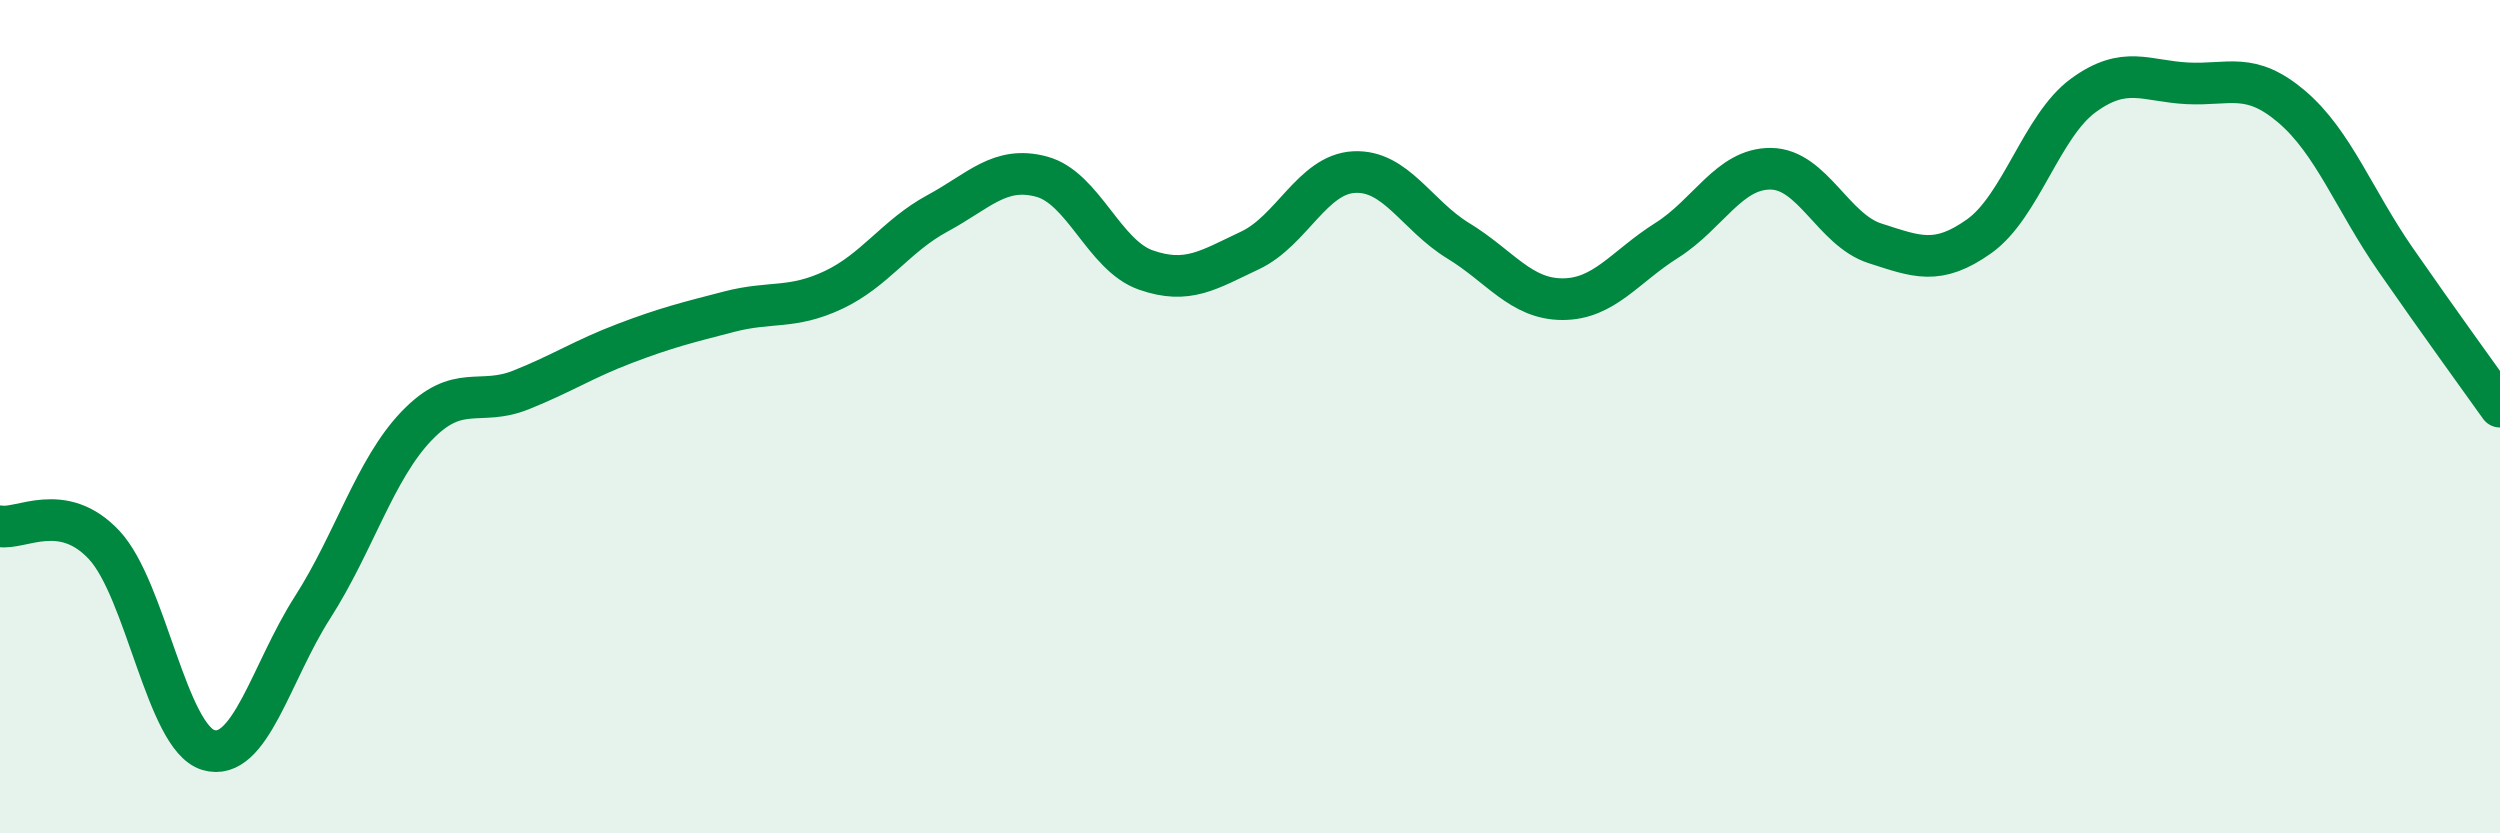
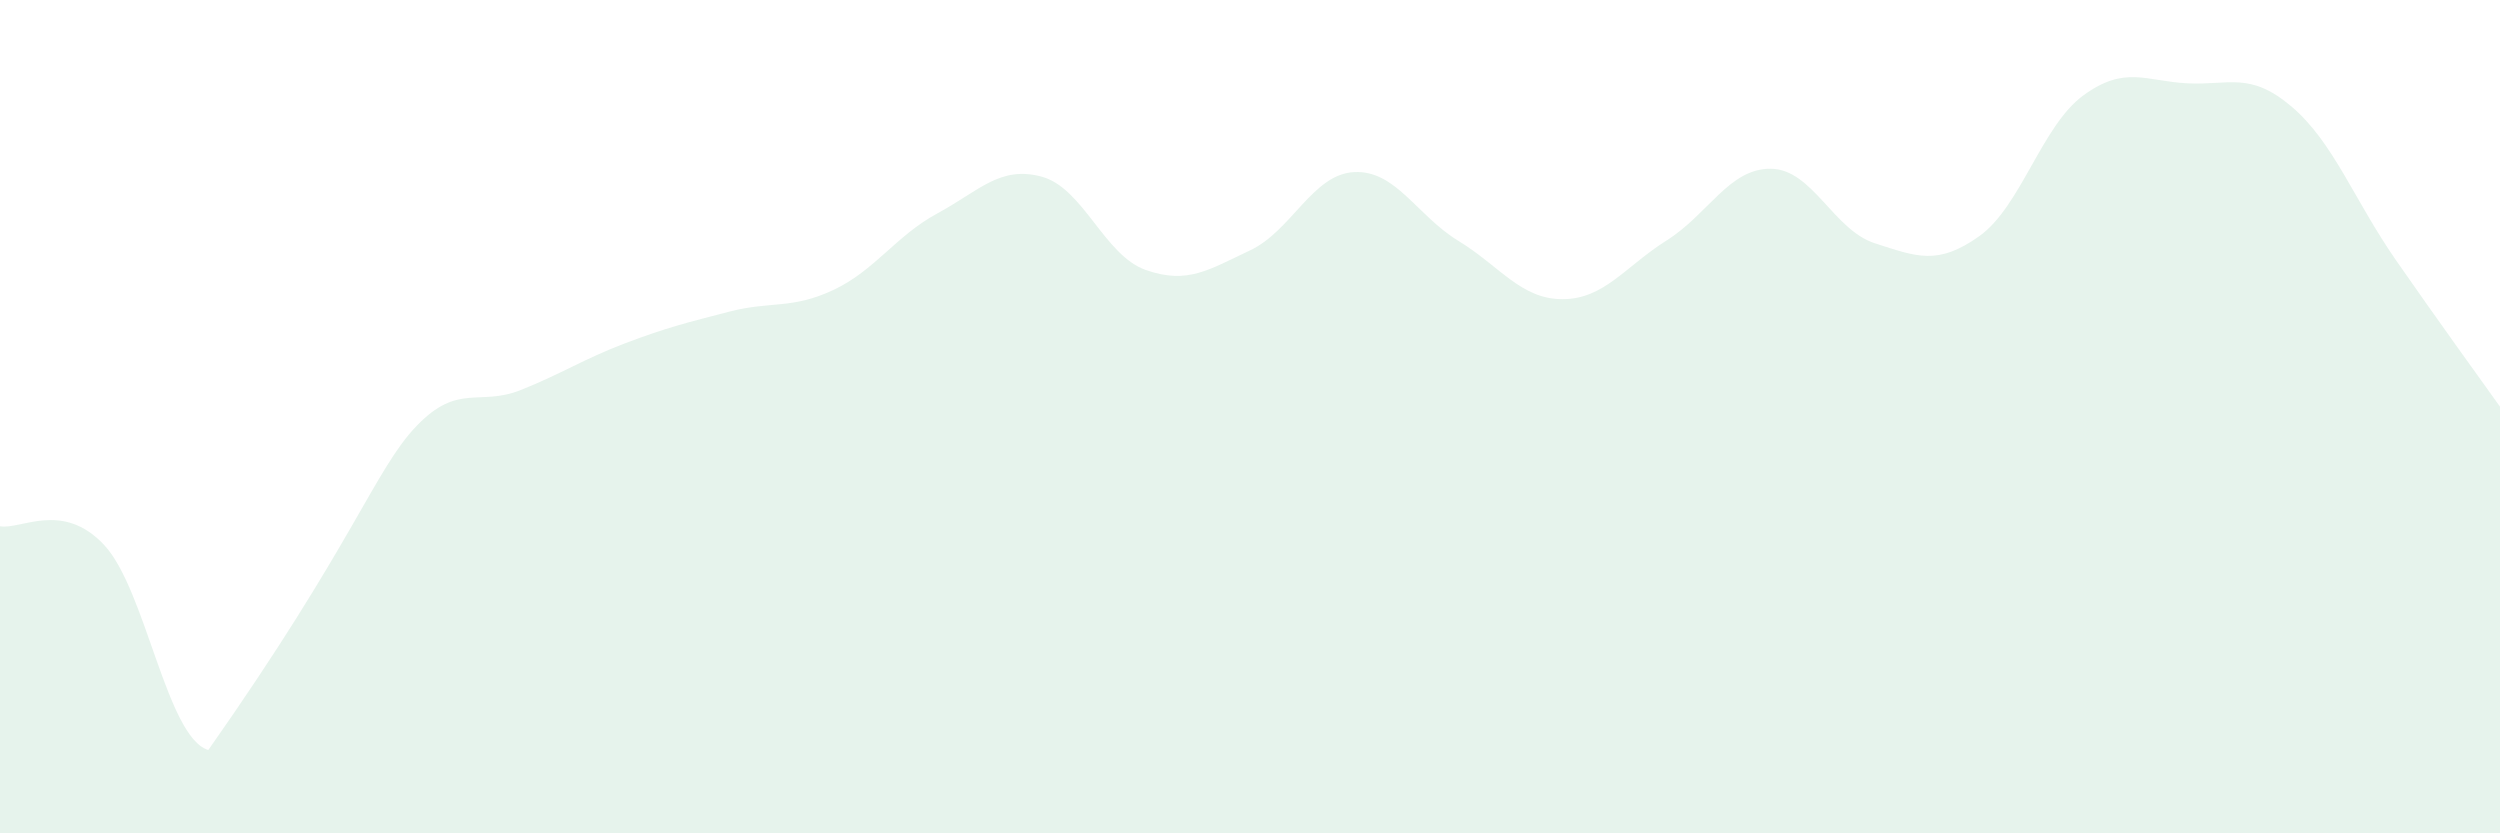
<svg xmlns="http://www.w3.org/2000/svg" width="60" height="20" viewBox="0 0 60 20">
-   <path d="M 0,12.63 C 0.5,12.72 1.5,12.01 2.5,13.08 C 3.5,14.15 4,17.7 5,18 C 6,18.3 6.5,16.14 7.5,14.58 C 8.5,13.02 9,11.26 10,10.22 C 11,9.18 11.5,9.76 12.5,9.36 C 13.5,8.96 14,8.62 15,8.24 C 16,7.86 16.5,7.74 17.5,7.48 C 18.5,7.22 19,7.43 20,6.96 C 21,6.49 21.5,5.66 22.5,5.12 C 23.5,4.58 24,3.97 25,4.24 C 26,4.51 26.5,6.13 27.5,6.48 C 28.5,6.83 29,6.48 30,6.01 C 31,5.54 31.5,4.18 32.5,4.13 C 33.5,4.08 34,5.17 35,5.78 C 36,6.39 36.5,7.18 37.5,7.18 C 38.5,7.18 39,6.4 40,5.77 C 41,5.14 41.5,4.04 42.5,4.05 C 43.5,4.06 44,5.52 45,5.84 C 46,6.16 46.5,6.38 47.5,5.67 C 48.5,4.96 49,3.02 50,2.29 C 51,1.56 51.5,1.95 52.5,2 C 53.5,2.05 54,1.71 55,2.56 C 56,3.41 56.5,4.8 57.5,6.24 C 58.5,7.68 59.5,9.06 60,9.76L60 20L0 20Z" fill="#008740" opacity="0.1" stroke-linecap="round" stroke-linejoin="round" />
-   <path d="M 0,12.63 C 0.5,12.72 1.5,12.01 2.5,13.08 C 3.5,14.15 4,17.7 5,18 C 6,18.3 6.5,16.14 7.5,14.58 C 8.5,13.02 9,11.26 10,10.22 C 11,9.18 11.5,9.76 12.5,9.36 C 13.5,8.96 14,8.62 15,8.24 C 16,7.86 16.5,7.74 17.5,7.48 C 18.5,7.22 19,7.43 20,6.96 C 21,6.49 21.5,5.66 22.5,5.12 C 23.5,4.58 24,3.97 25,4.24 C 26,4.51 26.5,6.13 27.5,6.48 C 28.5,6.83 29,6.48 30,6.01 C 31,5.54 31.5,4.18 32.5,4.13 C 33.5,4.08 34,5.17 35,5.78 C 36,6.39 36.5,7.18 37.5,7.18 C 38.5,7.18 39,6.4 40,5.77 C 41,5.14 41.5,4.04 42.5,4.05 C 43.5,4.06 44,5.52 45,5.84 C 46,6.16 46.5,6.38 47.5,5.67 C 48.5,4.96 49,3.02 50,2.29 C 51,1.56 51.5,1.95 52.5,2 C 53.5,2.05 54,1.71 55,2.56 C 56,3.41 56.5,4.8 57.5,6.24 C 58.5,7.68 59.5,9.06 60,9.76" stroke="#008740" stroke-width="1" fill="none" stroke-linecap="round" stroke-linejoin="round" />
+   <path d="M 0,12.63 C 0.5,12.72 1.5,12.01 2.5,13.08 C 3.5,14.15 4,17.7 5,18 C 8.5,13.02 9,11.26 10,10.22 C 11,9.18 11.5,9.76 12.5,9.36 C 13.5,8.96 14,8.62 15,8.24 C 16,7.86 16.5,7.74 17.5,7.48 C 18.5,7.22 19,7.43 20,6.96 C 21,6.49 21.5,5.66 22.5,5.12 C 23.5,4.58 24,3.97 25,4.24 C 26,4.51 26.5,6.13 27.5,6.48 C 28.5,6.83 29,6.48 30,6.01 C 31,5.54 31.5,4.18 32.5,4.13 C 33.5,4.08 34,5.17 35,5.78 C 36,6.39 36.5,7.18 37.5,7.18 C 38.5,7.18 39,6.4 40,5.77 C 41,5.14 41.5,4.04 42.5,4.05 C 43.5,4.06 44,5.52 45,5.84 C 46,6.16 46.5,6.38 47.5,5.67 C 48.5,4.96 49,3.02 50,2.29 C 51,1.56 51.5,1.95 52.5,2 C 53.5,2.05 54,1.71 55,2.56 C 56,3.41 56.5,4.8 57.5,6.24 C 58.5,7.68 59.5,9.06 60,9.76L60 20L0 20Z" fill="#008740" opacity="0.1" stroke-linecap="round" stroke-linejoin="round" />
</svg>